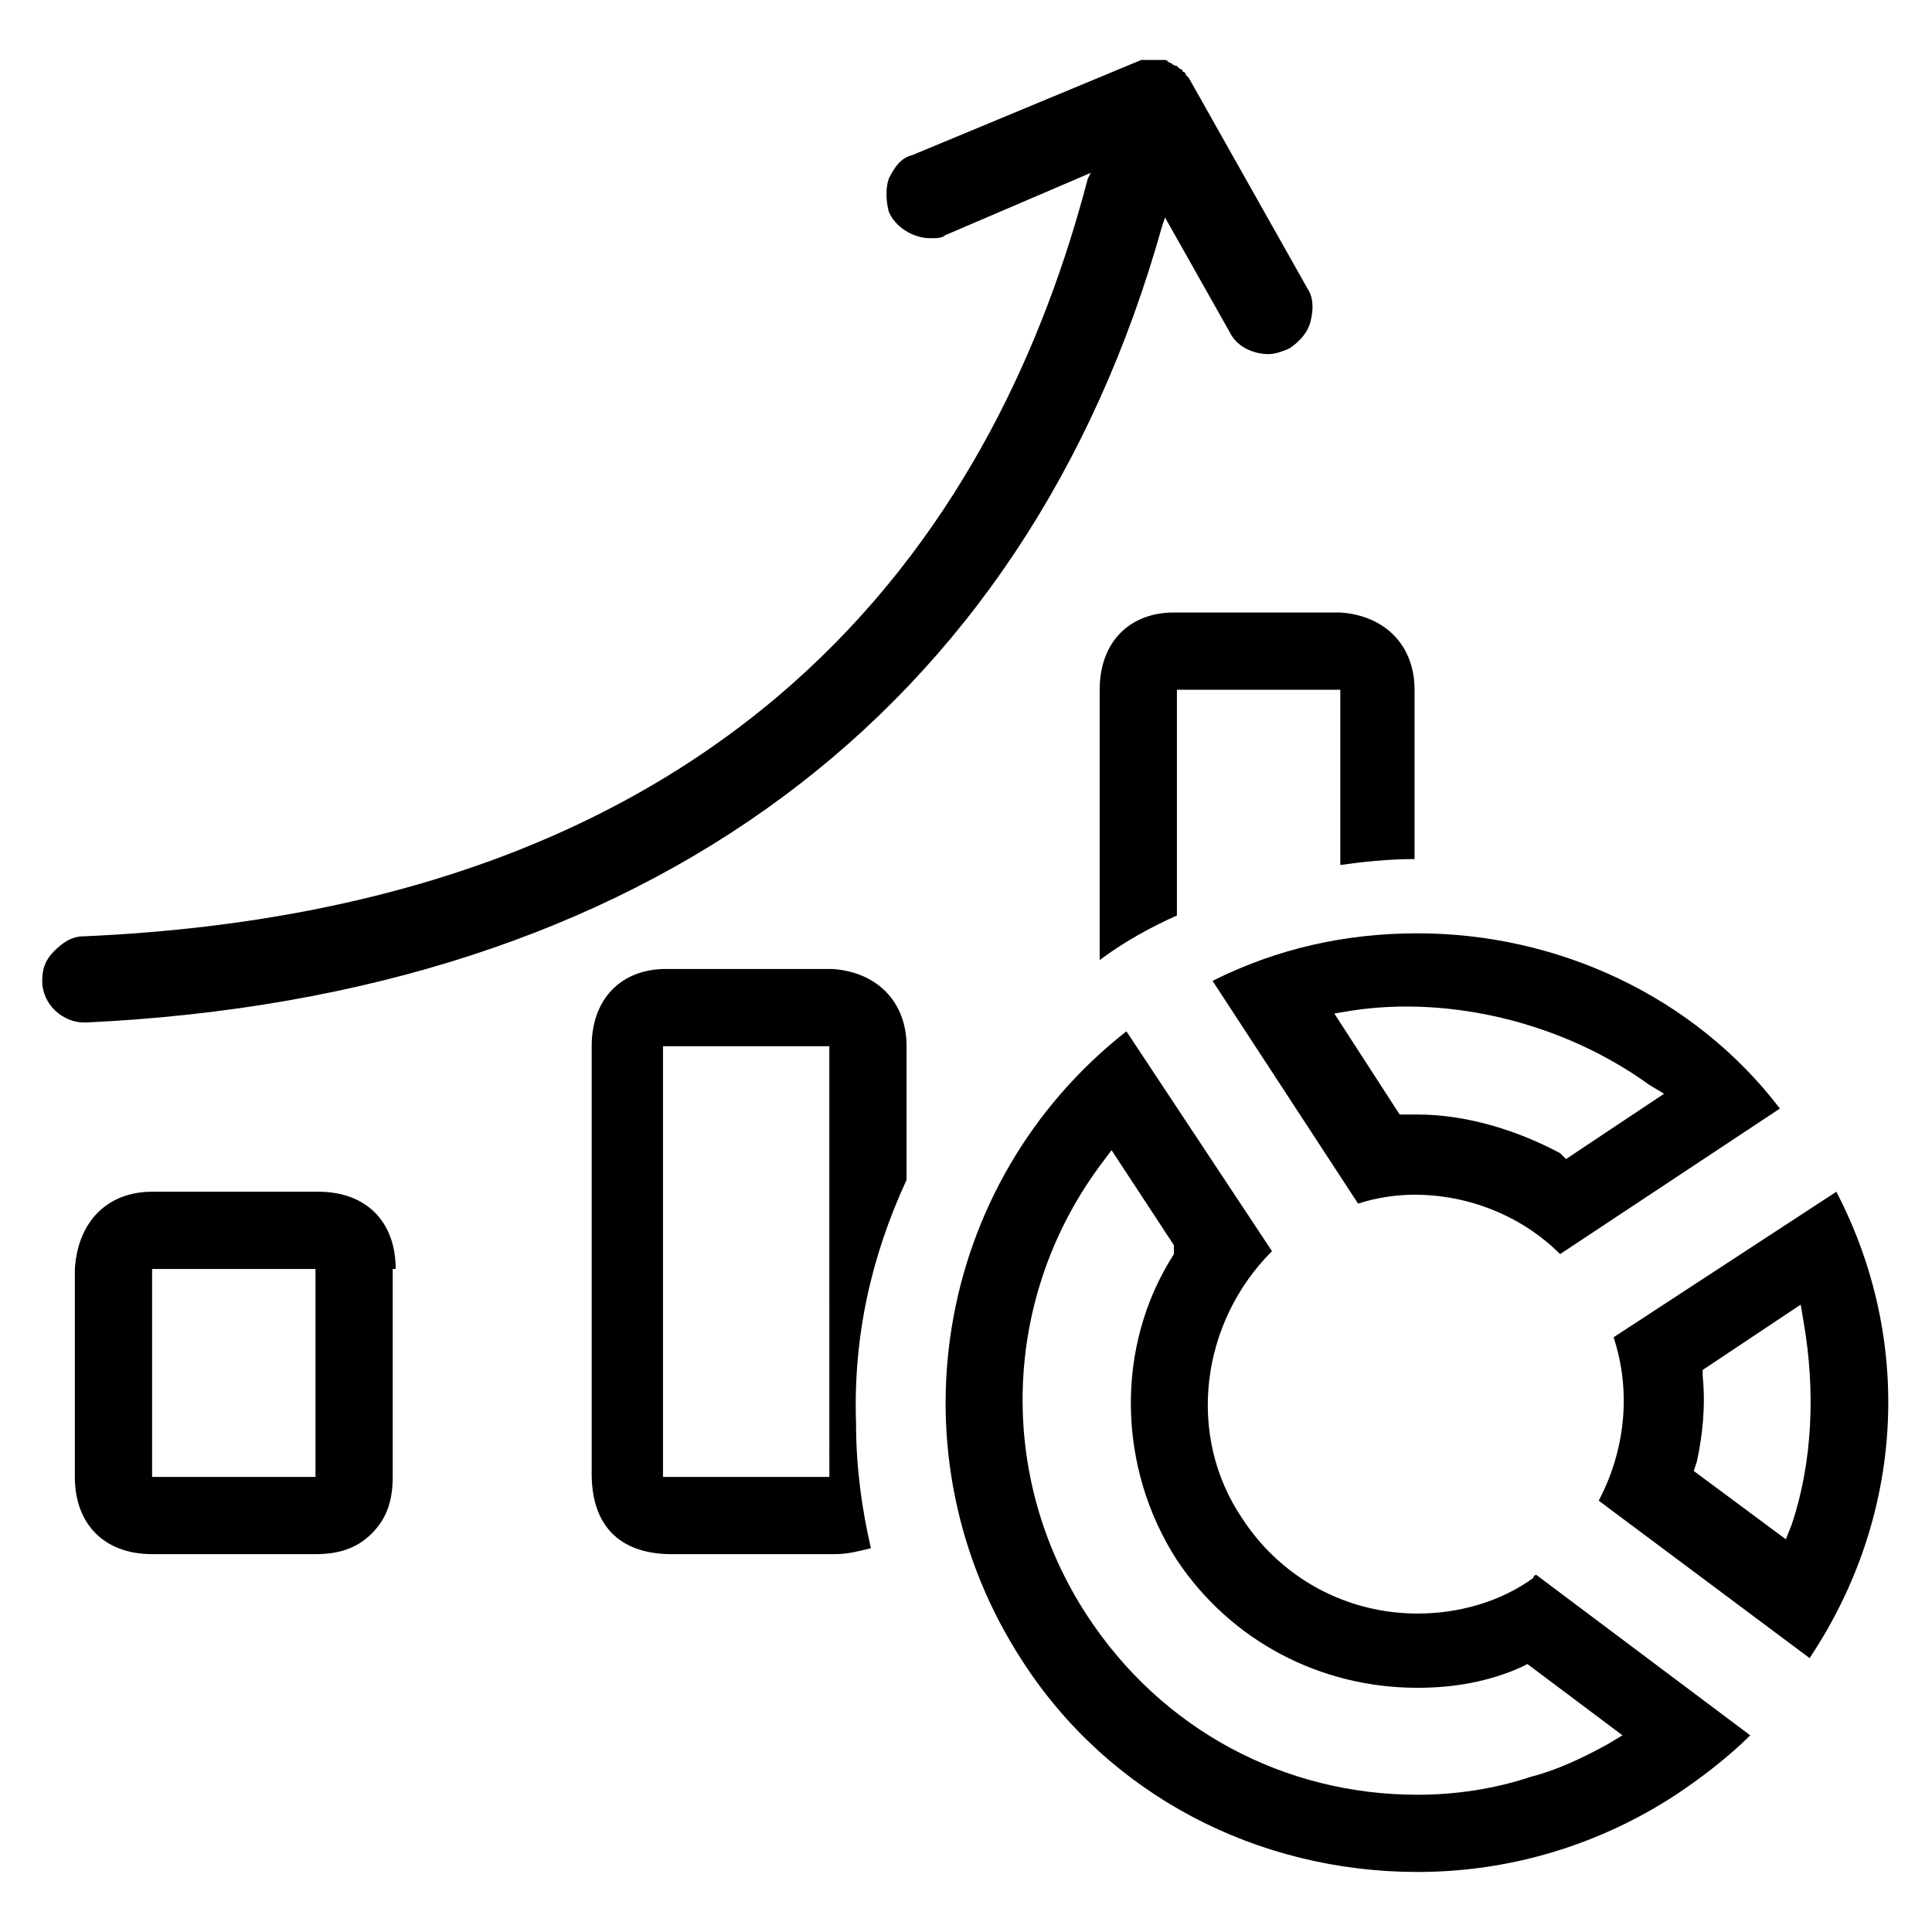
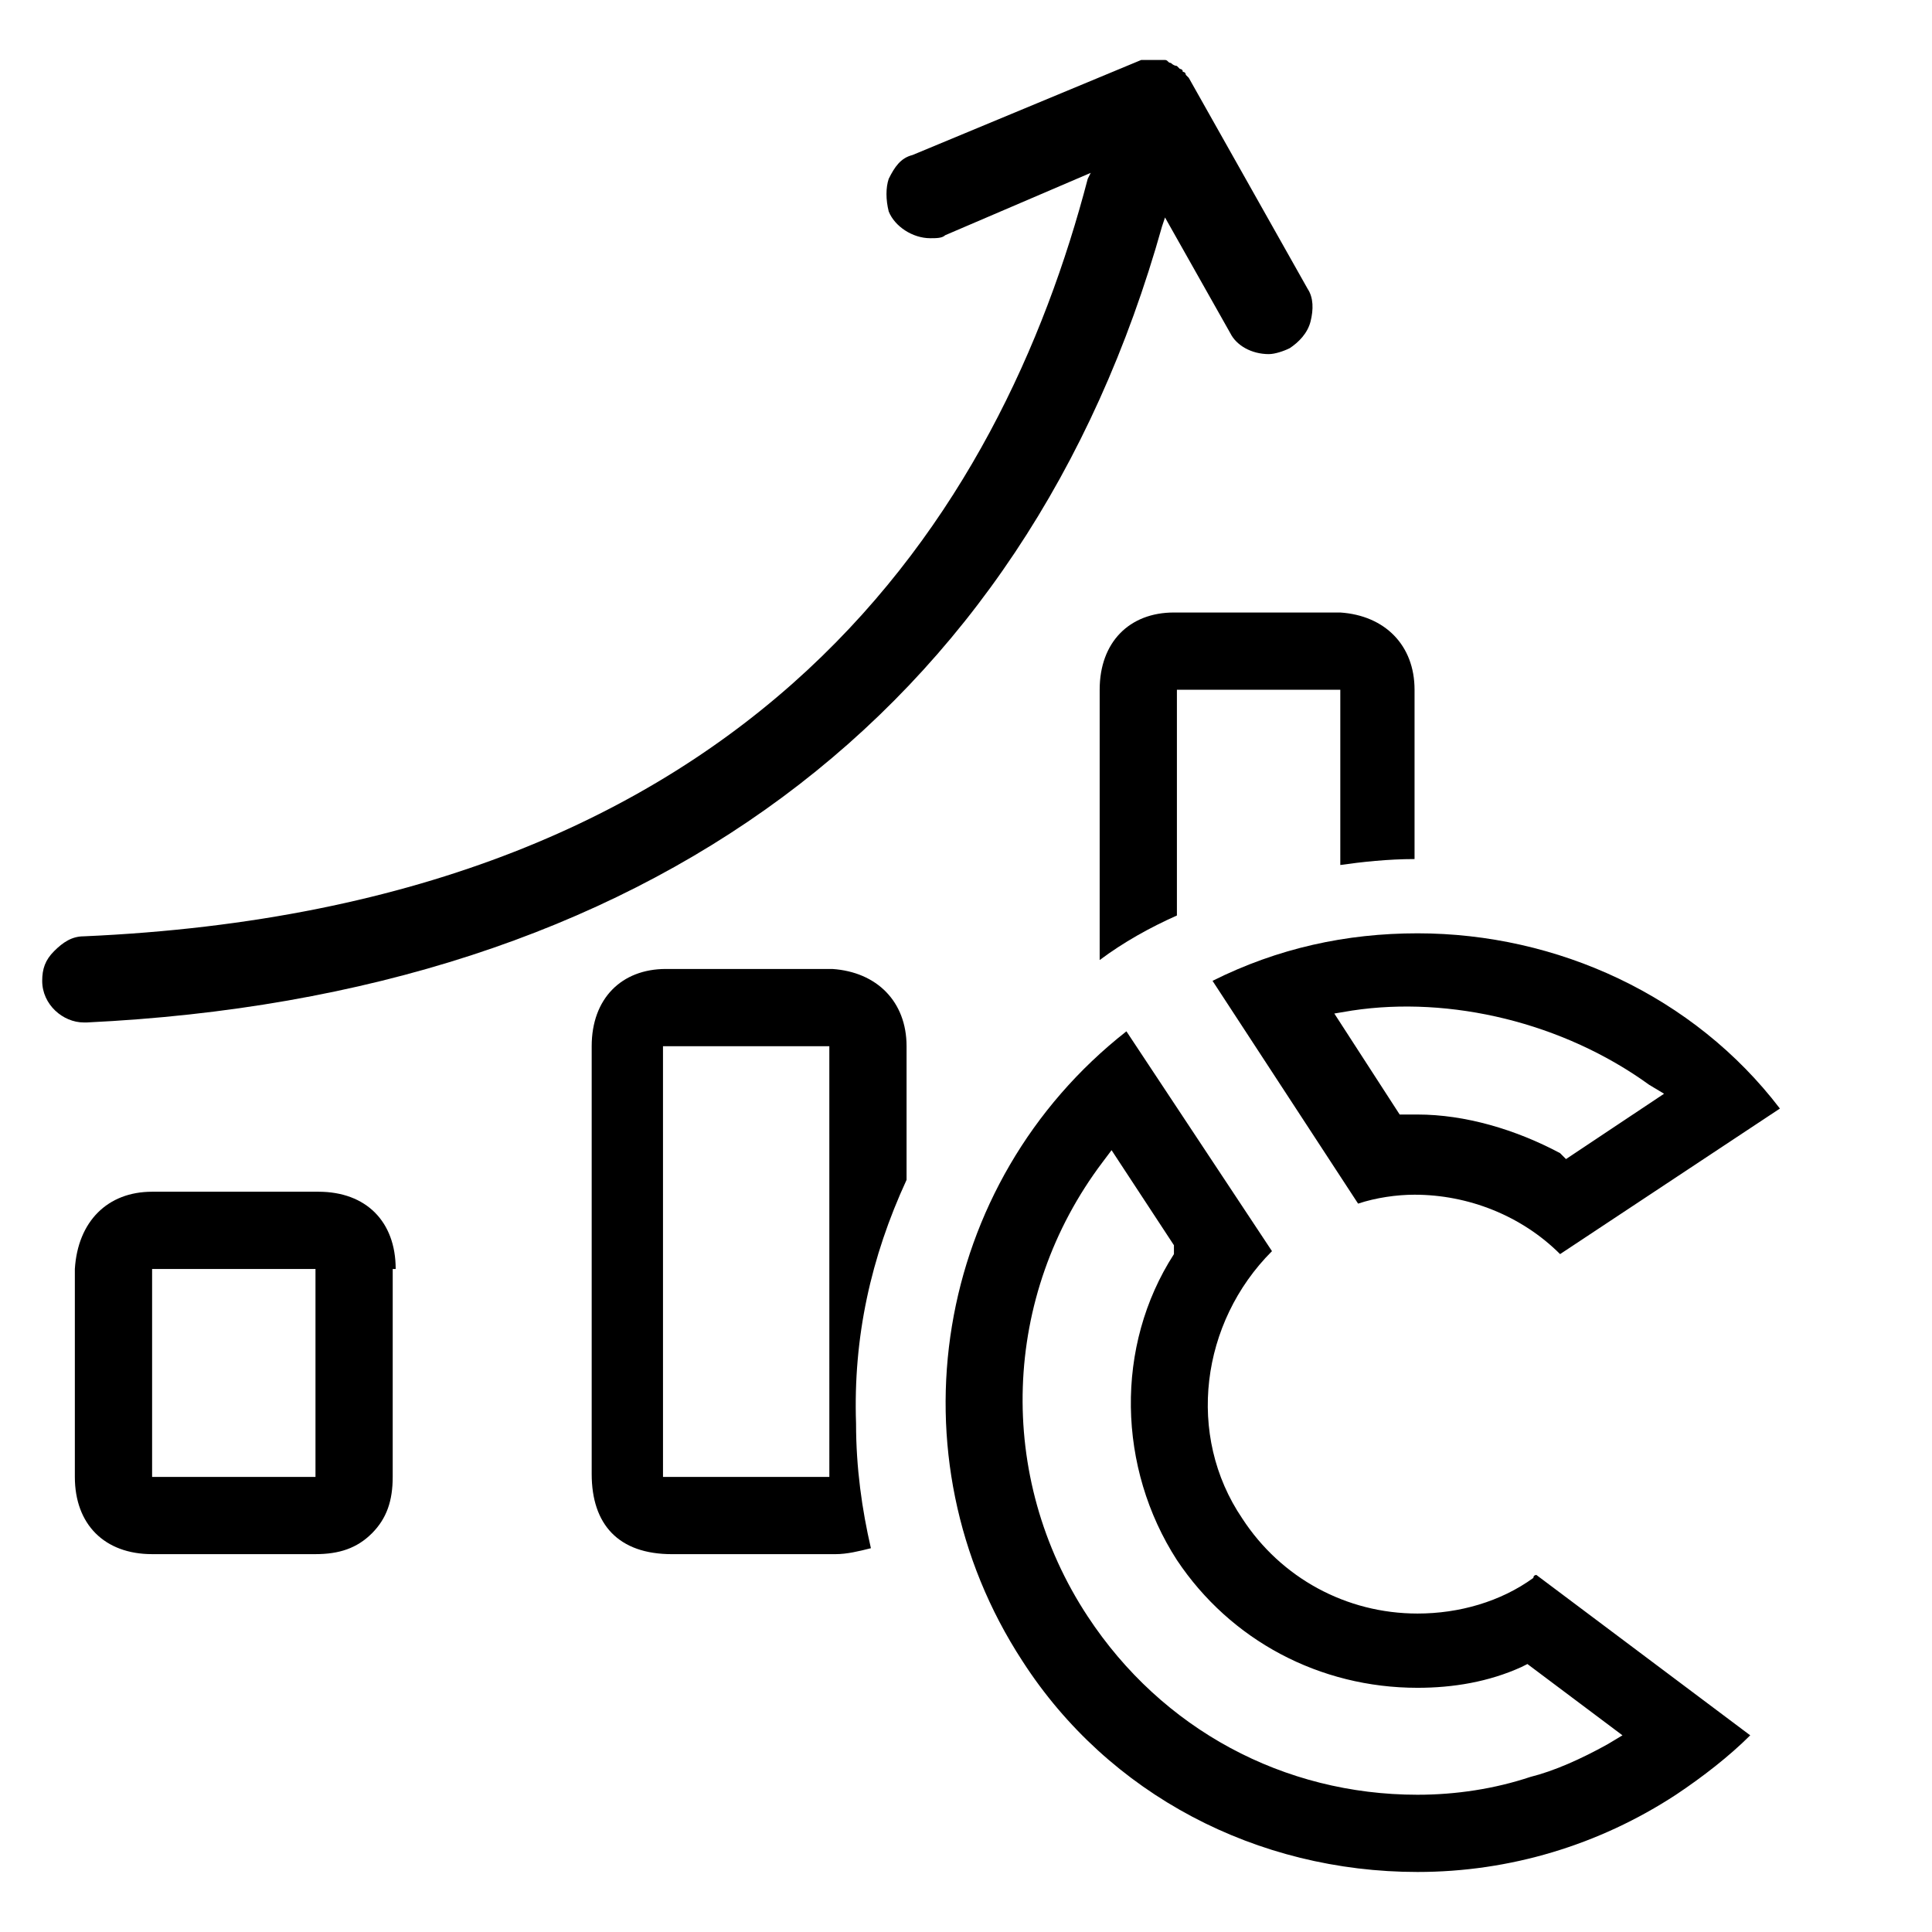
<svg xmlns="http://www.w3.org/2000/svg" fill="#000000" width="800px" height="800px" version="1.1" viewBox="144 144 512 512">
  <g>
    <path d="m384.25 456.68v-35.426c0-11.809-7.871-19.68-19.68-20.469h-22.043-22.043c-11.809 0-19.68 7.871-19.68 20.469v22.828 7.086 83.445c0 13.383 7.086 21.254 21.254 21.254h43.297c3.148 0 6.297-0.789 9.445-1.574-2.363-10.234-3.938-21.254-3.938-33.062-0.781-22.828 3.941-44.082 13.387-64.551zm-20.465 77.934v0.789h-44.082l-0.004-114.14h44.082v0.789c0.004 50.379 0.004 62.973 0.004 112.57z" />
    <path d="m518.87 371.66v-44.871c0-11.809-7.871-19.68-19.68-20.469h-22.043-22.043c-11.809 0-19.68 7.871-19.68 20.469v41.723 29.914c6.297-4.723 13.383-8.66 20.469-11.809v-59.828h0.789 41.723 0.789v46.445c5.504-0.789 12.59-1.574 19.676-1.574z" />
    <path d="m248.86 480.29c0-12.594-7.871-20.469-20.469-20.469h-22.043-22.043c-11.809 0-19.68 7.871-20.469 20.469v55.105c0 12.594 7.871 20.469 20.469 20.469h43.297c6.297 0 11.02-1.574 14.957-5.512s5.512-8.66 5.512-14.957l0.004-55.105zm-20.469 55.105h-44.082v-55.105h0.789 27.551 14.168 0.789v55.105z" />
    <path d="m480.29 237.84c1.574 0 3.938-0.789 5.512-1.574 2.363-1.574 4.723-3.938 5.512-7.086 0.789-3.148 0.789-6.297-0.789-8.66l-31.488-55.891-0.789-0.789s0-0.789-0.789-0.789c0-0.789-0.789-0.789-0.789-0.789l-0.789-0.789s-0.789 0-1.574-0.789c-0.789 0-0.789-0.789-1.574-0.789h-0.789-0.789-0.789-1.574-1.574-0.789l-60.613 25.191c-3.148 0.789-4.723 3.148-6.297 6.297-0.789 2.363-0.789 5.512 0 8.66 1.574 3.938 6.297 7.086 11.02 7.086 1.574 0 3.148 0 3.938-0.789l38.574-16.531-0.789 1.574c-22.816 87.391-86.582 192.88-266.06 200.75-3.148 0-5.512 1.574-7.871 3.938-2.363 2.363-3.148 4.723-3.148 7.871 0 6.297 5.512 11.02 11.02 11.02h0.789c147.99-7.082 248.75-81.867 284.96-210.97l0.789-2.363 17.32 30.699c1.57 3.152 5.508 5.516 10.23 5.516z" />
    <path d="m414.96 584.2c22.828 35.426 62.188 55.891 104.7 55.891 24.402 0 48.02-7.086 68.488-20.469 7.086-4.723 14.168-10.234 19.68-15.742l-56.68-42.508s-0.789 0-0.789 0.789c-8.66 6.297-19.68 9.445-30.699 9.445-18.895 0-36.211-9.445-46.445-25.191-14.957-22.043-11.02-51.957 7.871-70.848l-38.574-58.254c-51.168 40.148-62.977 112.57-27.551 166.89zm40.934-26.766c14.168 21.254 37.785 33.852 63.762 33.852 9.445 0 18.895-1.574 27.551-5.512l1.574-0.789 25.191 18.895-3.938 2.363c-7.086 3.938-14.168 7.086-20.469 8.66-9.445 3.148-19.68 4.723-29.914 4.723-35.426 0-67.699-17.32-87.379-47.23-24.402-37-22.828-85.02 3.938-120.44l2.363-3.148 16.531 25.191v2.356c-15.742 24.406-14.957 56.68 0.789 81.082z" />
    <path d="m519.65 391.34c-18.895 0-37 3.938-54.316 12.594l38.574 59.039c4.723-1.574 10.234-2.363 14.957-2.363 14.168 0 28.34 5.512 38.574 15.742l58.254-38.574c-22.832-29.906-59.043-46.438-96.043-46.438zm39.359 59.828-1.574-1.574c-11.809-6.297-25.191-10.234-37.785-10.234h-3.148-1.574l-17.32-26.766 4.723-0.789c25.98-3.934 55.895 3.152 78.723 19.684l3.938 2.363z" />
-     <path d="m630.65 459.82-59.039 38.574c4.723 14.168 3.148 29.914-3.938 43.297l55.891 41.723c25.191-37.785 27.555-84.23 7.086-123.59zm-11.809 88.168-1.574 3.938-24.402-18.105 0.789-2.363c1.574-7.086 2.363-14.957 1.574-22.828v-1.574l25.977-17.32 0.789 4.723c3.144 18.109 2.359 37-3.152 53.531z" />
  </g>
</svg>